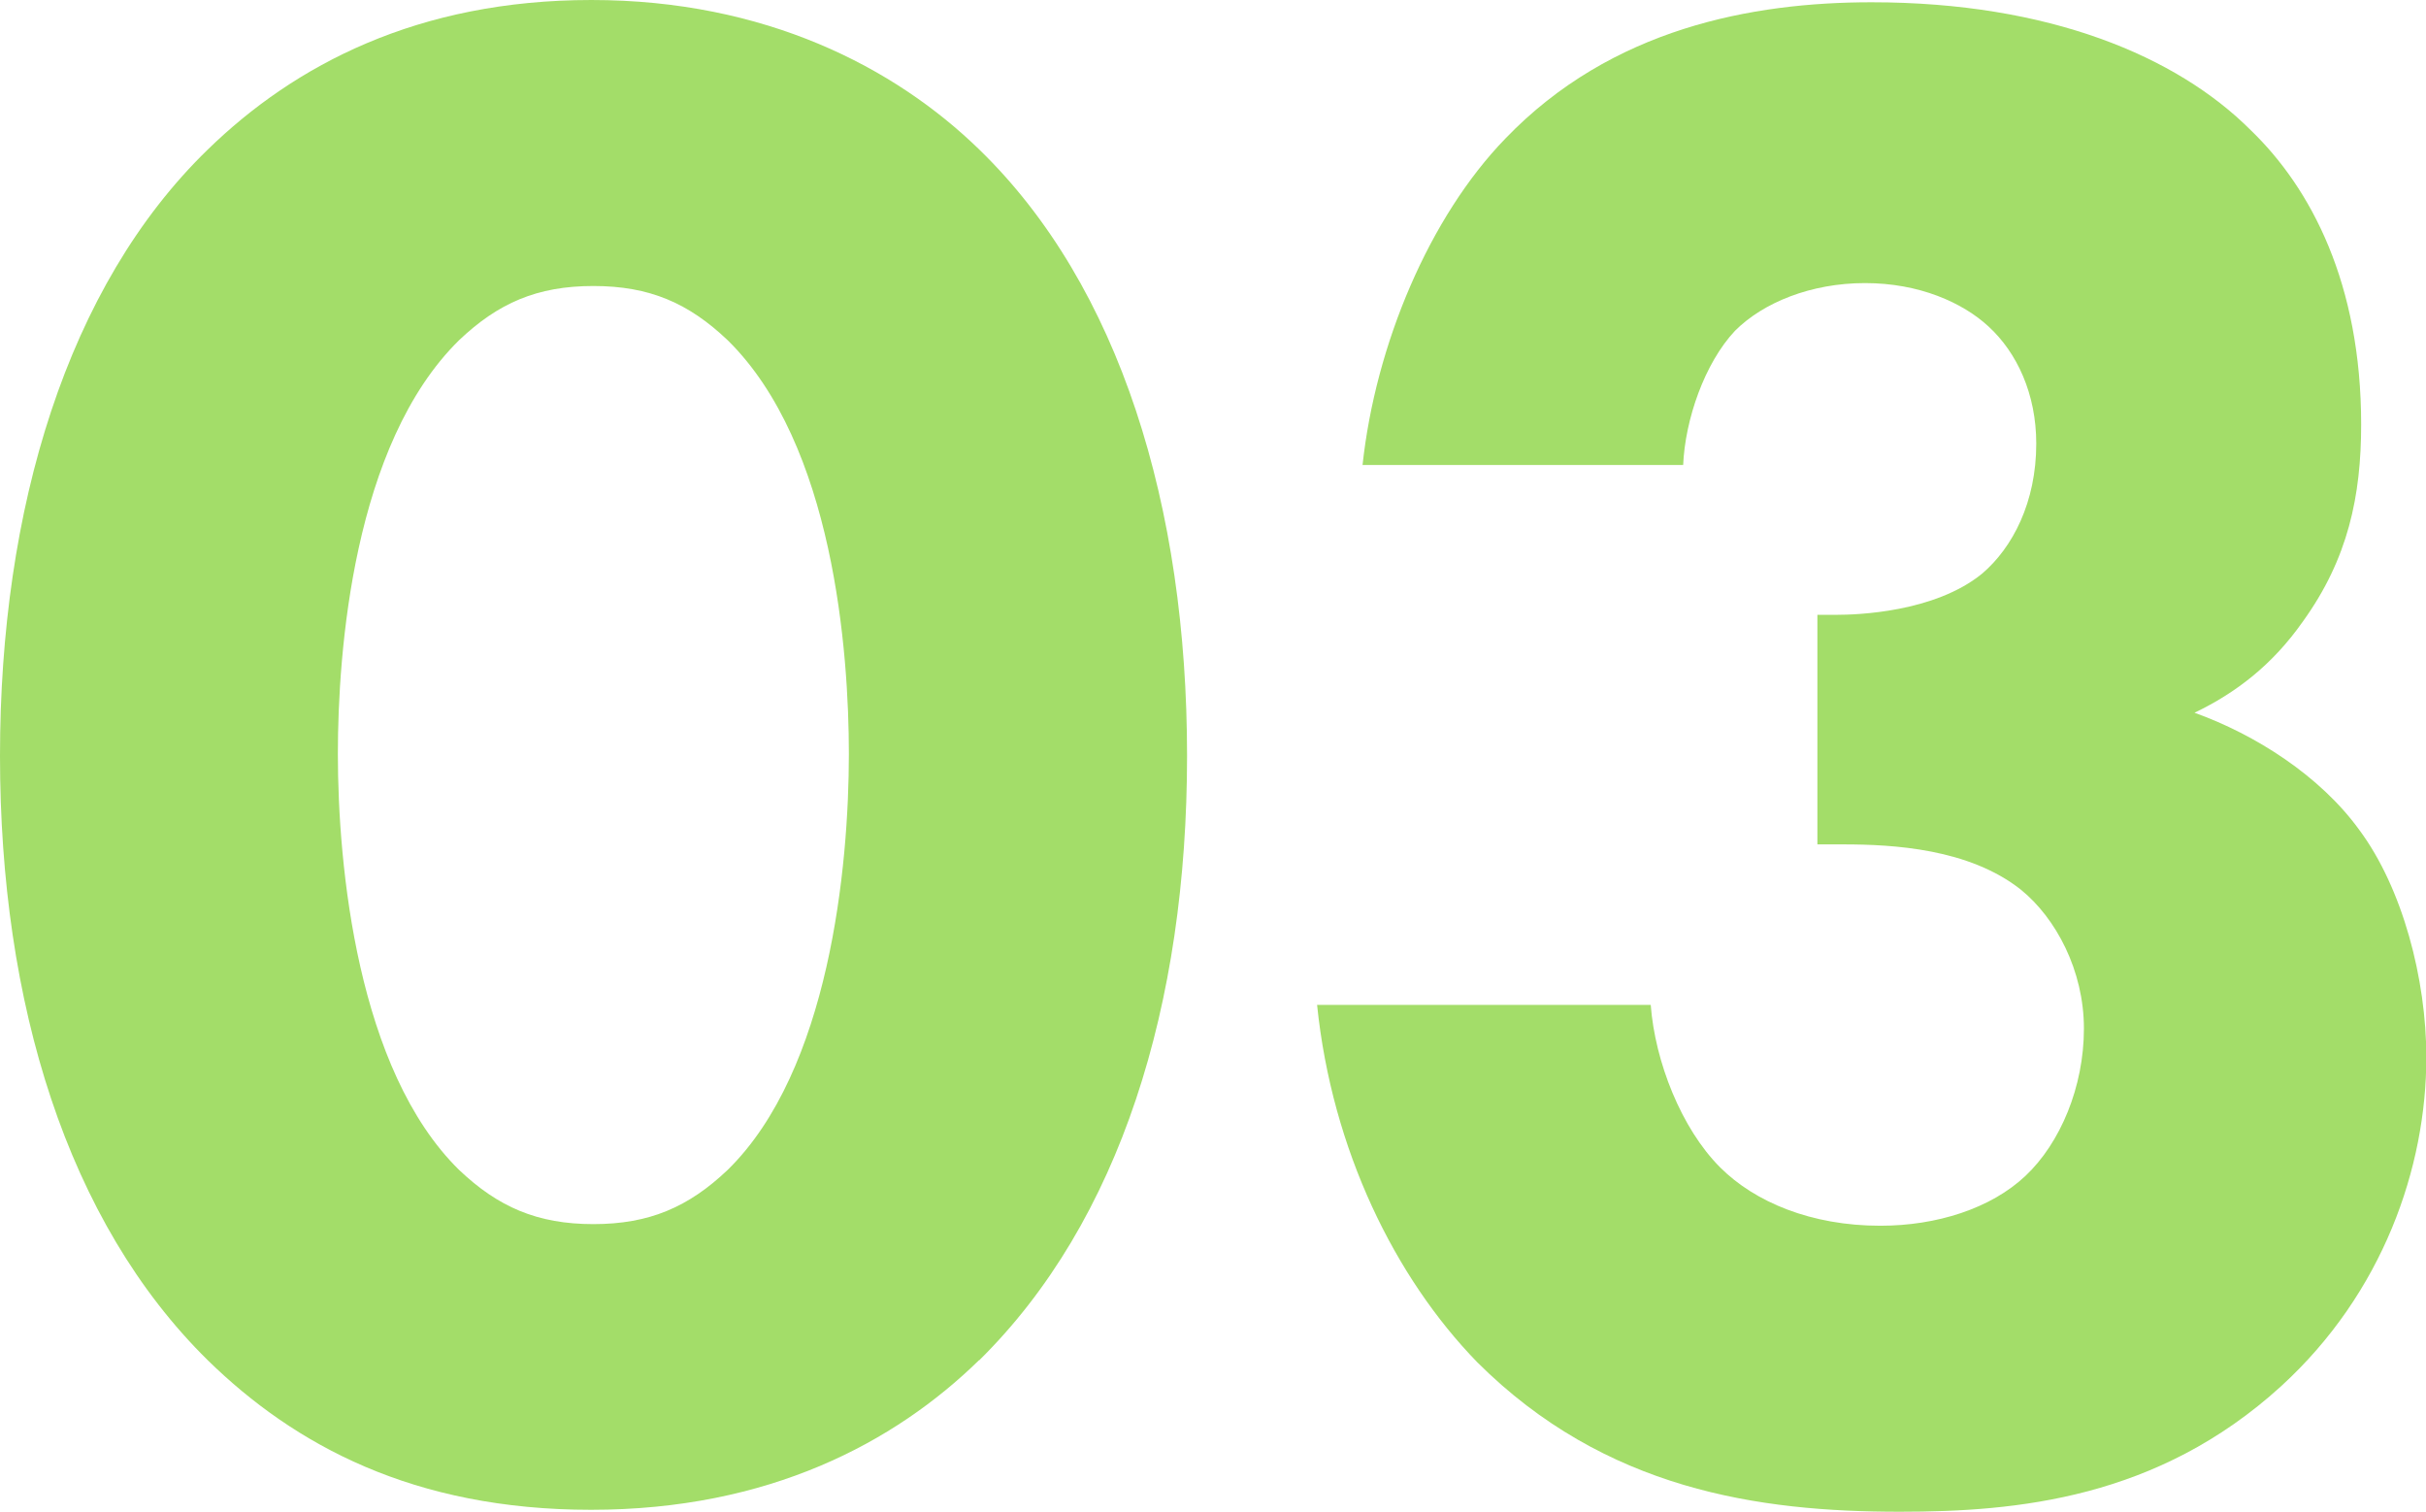
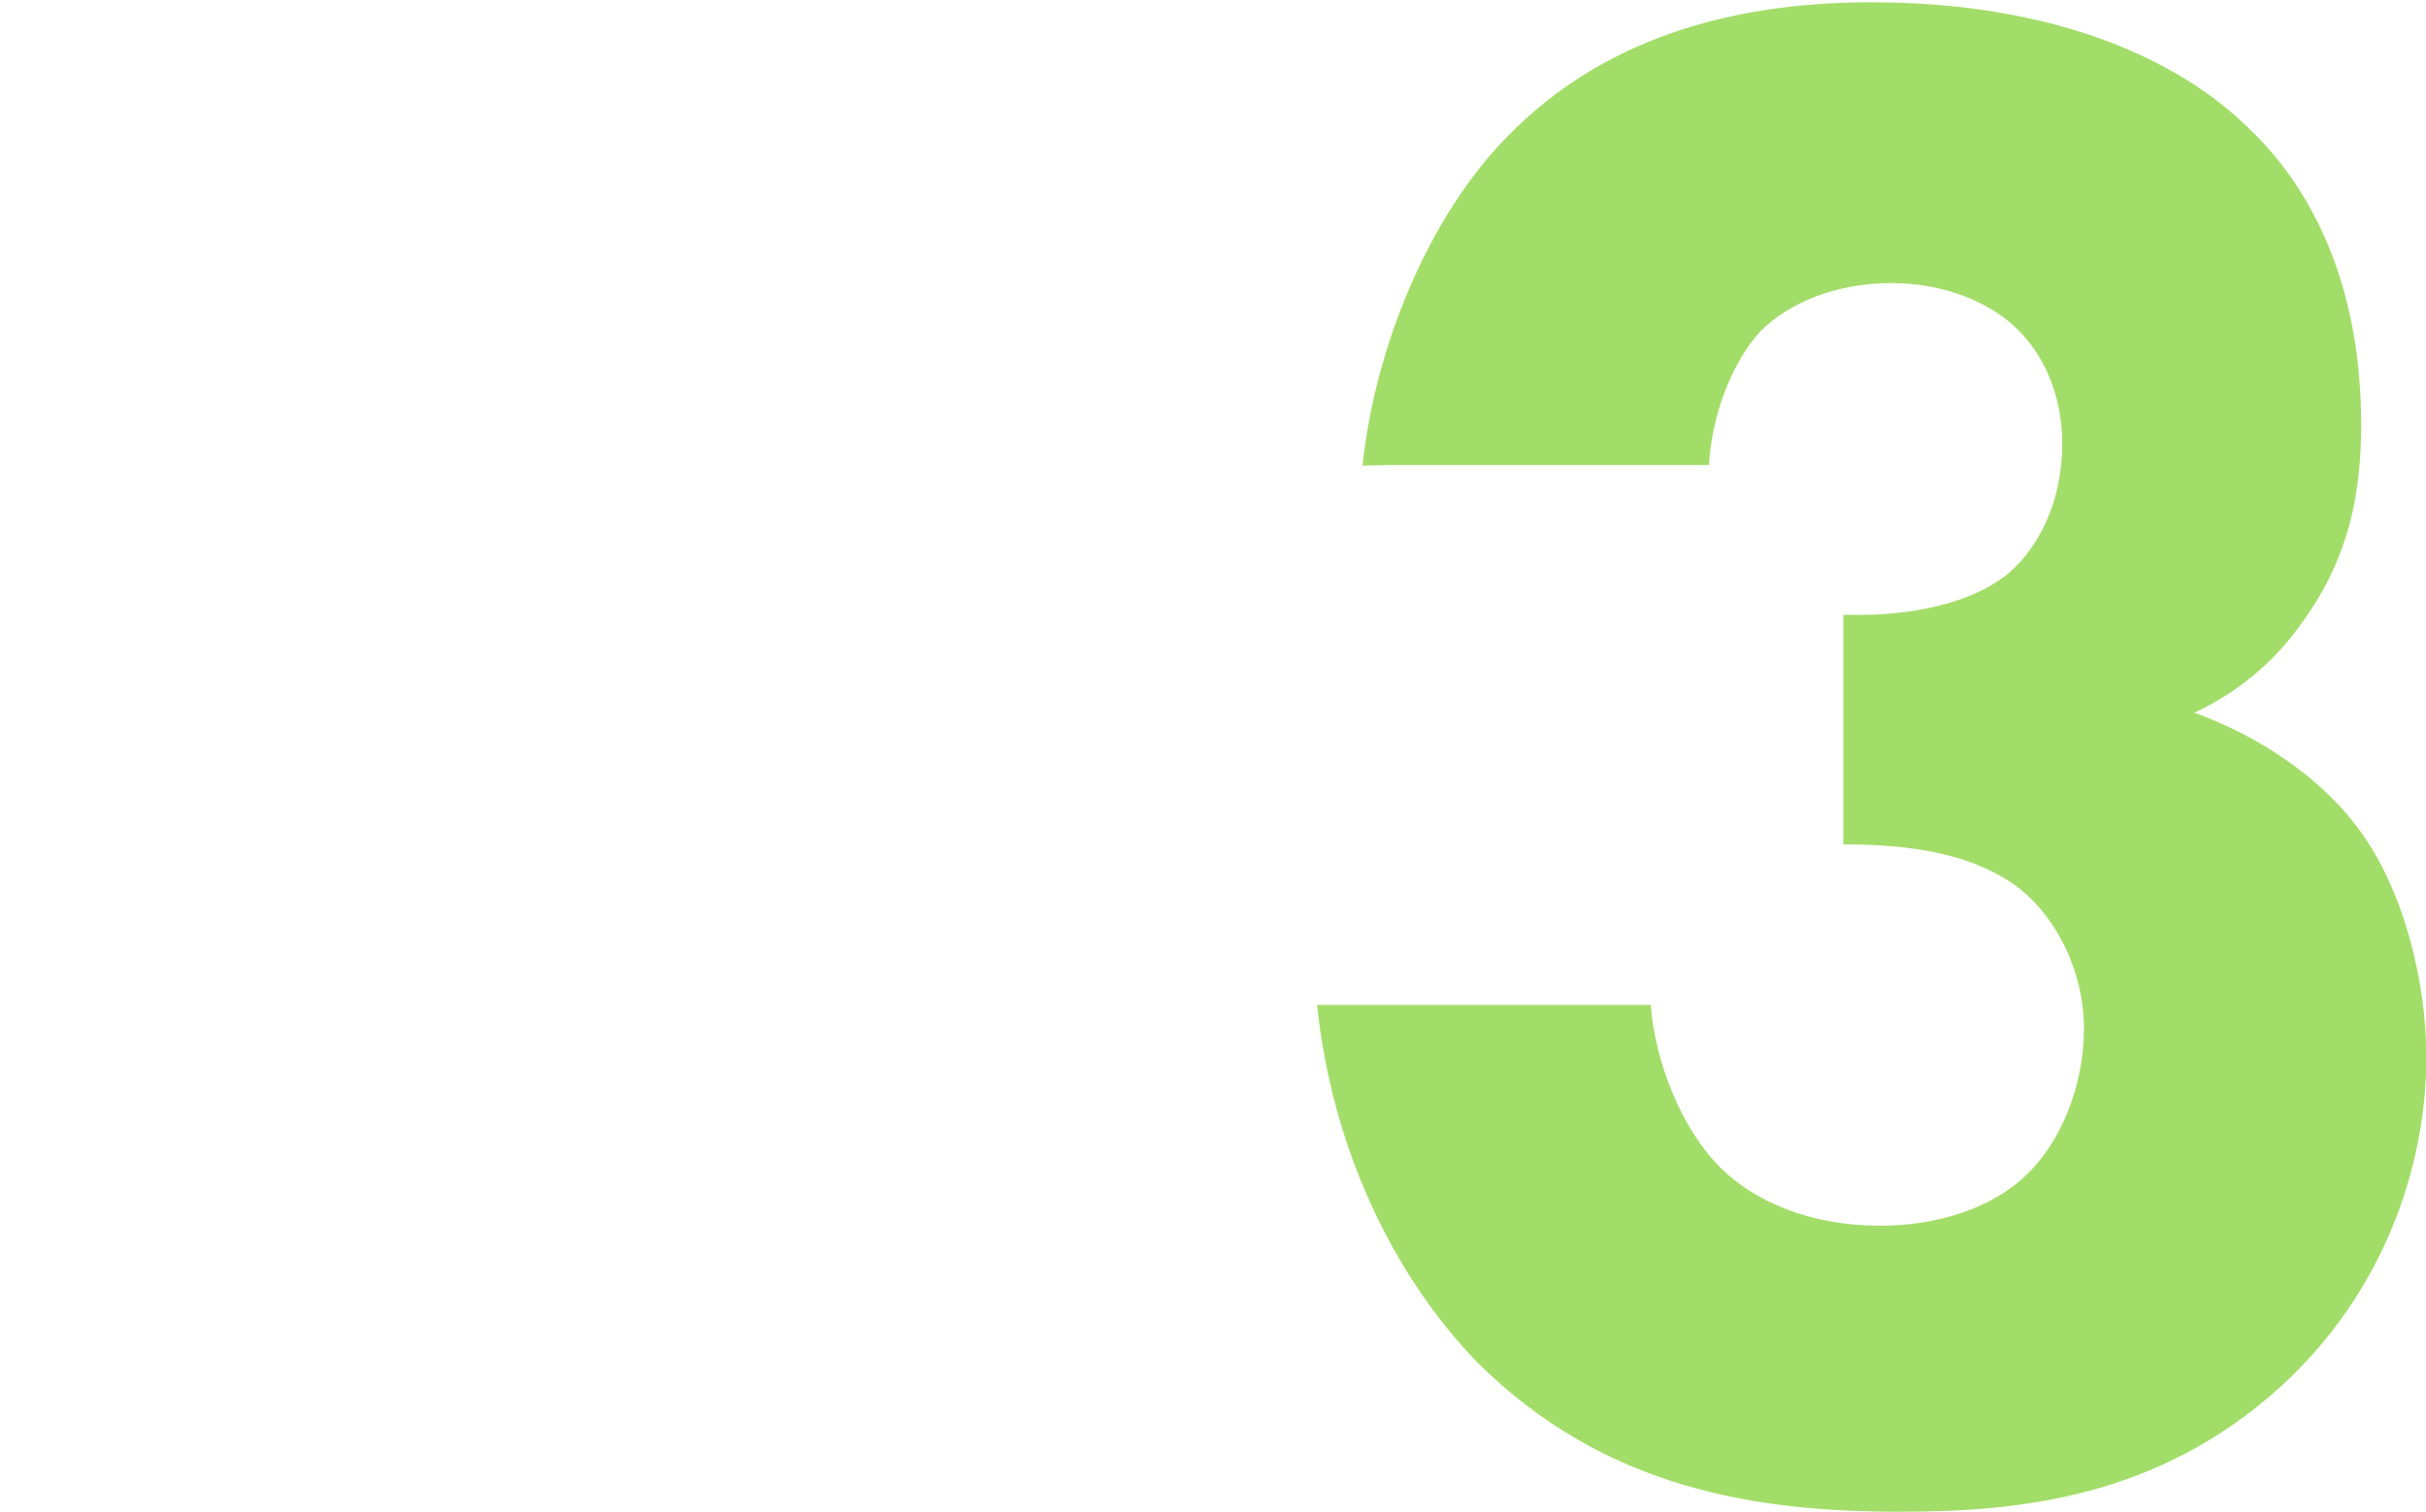
<svg xmlns="http://www.w3.org/2000/svg" id="_レイヤー_2" viewBox="0 0 74.82 46.63">
  <defs>
    <style>.cls-1{fill:#a3dd69;}</style>
  </defs>
  <g id="_レイヤー_1-2">
-     <path class="cls-1" d="M30.19,41.95c-2.6,2.54-6.48,4.61-11.96,4.61s-9.15-2-11.82-4.61C2.07,37.68,0,30.93,0,23.31S2.07,8.82,6.41,4.61C9.09,2,12.89,0,18.24,0s9.35,2.07,11.96,4.61c4.34,4.21,6.41,11.02,6.41,18.7s-2.07,14.36-6.41,18.64ZM14.16,10.49c-3.27,3.21-3.74,9.62-3.74,12.76,0,3.47.6,9.75,3.74,12.83,1.2,1.14,2.41,1.67,4.14,1.67s2.94-.53,4.14-1.67c3.14-3.07,3.74-9.35,3.74-12.83,0-3.14-.47-9.55-3.74-12.76-1.2-1.14-2.4-1.67-4.14-1.67s-2.94.53-4.14,1.67Z" />
-     <path class="cls-1" d="M42.02,14.36c.4-3.74,2.07-7.68,4.41-10.09C49.7.87,54.04.07,57.72.07c5.48,0,9.42,1.67,11.69,3.94,1.87,1.8,3.41,4.74,3.41,9.08,0,2.2-.4,4.14-1.8,6.08-.94,1.34-2.07,2.2-3.34,2.81,1.87.67,3.87,1.94,5.08,3.61,1.34,1.8,2.07,4.61,2.07,7.01,0,3.41-1.34,7.28-4.48,10.15-3.81,3.47-8.15,3.87-11.76,3.87-4.34,0-9.08-.67-13.03-4.61-2.54-2.61-4.48-6.55-4.94-11.02h10.29c.13,1.74.94,3.81,2.14,5.01,1.07,1.07,2.81,1.8,4.94,1.8,1.74,0,3.41-.53,4.48-1.54s1.8-2.74,1.8-4.54-.87-3.41-1.94-4.28c-1.6-1.27-3.94-1.4-5.48-1.4h-.8v-7.08h.6c.6,0,3.01-.07,4.48-1.27.94-.8,1.67-2.2,1.67-4.01,0-1.54-.6-2.81-1.47-3.61-.8-.74-2.14-1.34-3.81-1.34s-3.14.6-4.01,1.47c-.94,1-1.54,2.74-1.6,4.14h-9.89Z" />
+     <path class="cls-1" d="M42.02,14.36c.4-3.74,2.07-7.68,4.41-10.09C49.7.87,54.04.07,57.72.07c5.48,0,9.42,1.67,11.69,3.94,1.87,1.8,3.41,4.74,3.41,9.08,0,2.2-.4,4.14-1.8,6.08-.94,1.34-2.07,2.2-3.34,2.81,1.87.67,3.87,1.94,5.08,3.61,1.34,1.8,2.07,4.61,2.07,7.01,0,3.41-1.34,7.28-4.48,10.15-3.81,3.47-8.15,3.87-11.76,3.87-4.34,0-9.08-.67-13.03-4.61-2.54-2.61-4.48-6.55-4.94-11.02h10.29c.13,1.74.94,3.81,2.14,5.01,1.07,1.07,2.81,1.8,4.94,1.8,1.74,0,3.41-.53,4.48-1.54s1.8-2.74,1.8-4.54-.87-3.41-1.94-4.28c-1.6-1.27-3.94-1.4-5.48-1.4v-7.08h.6c.6,0,3.01-.07,4.48-1.27.94-.8,1.67-2.2,1.67-4.01,0-1.54-.6-2.81-1.47-3.61-.8-.74-2.14-1.34-3.81-1.34s-3.14.6-4.01,1.47c-.94,1-1.54,2.74-1.6,4.14h-9.89Z" />
  </g>
</svg>